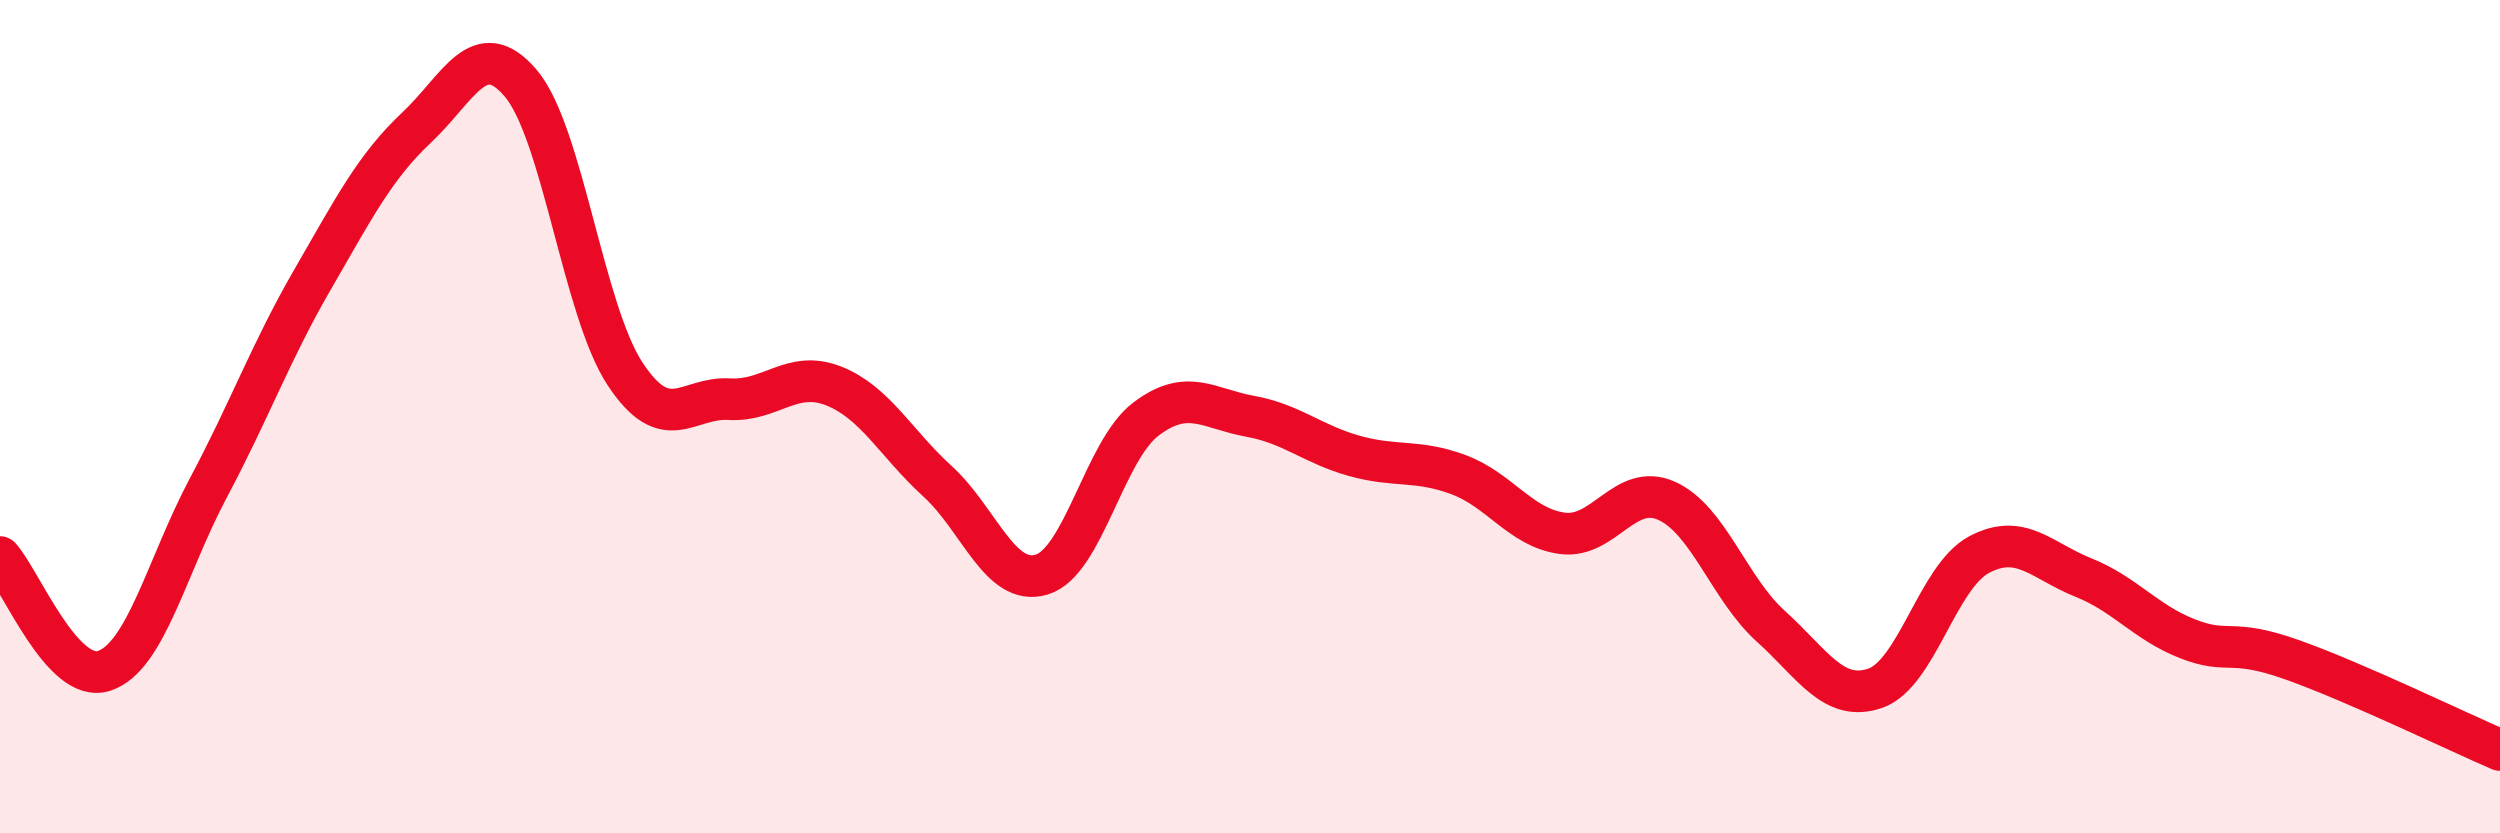
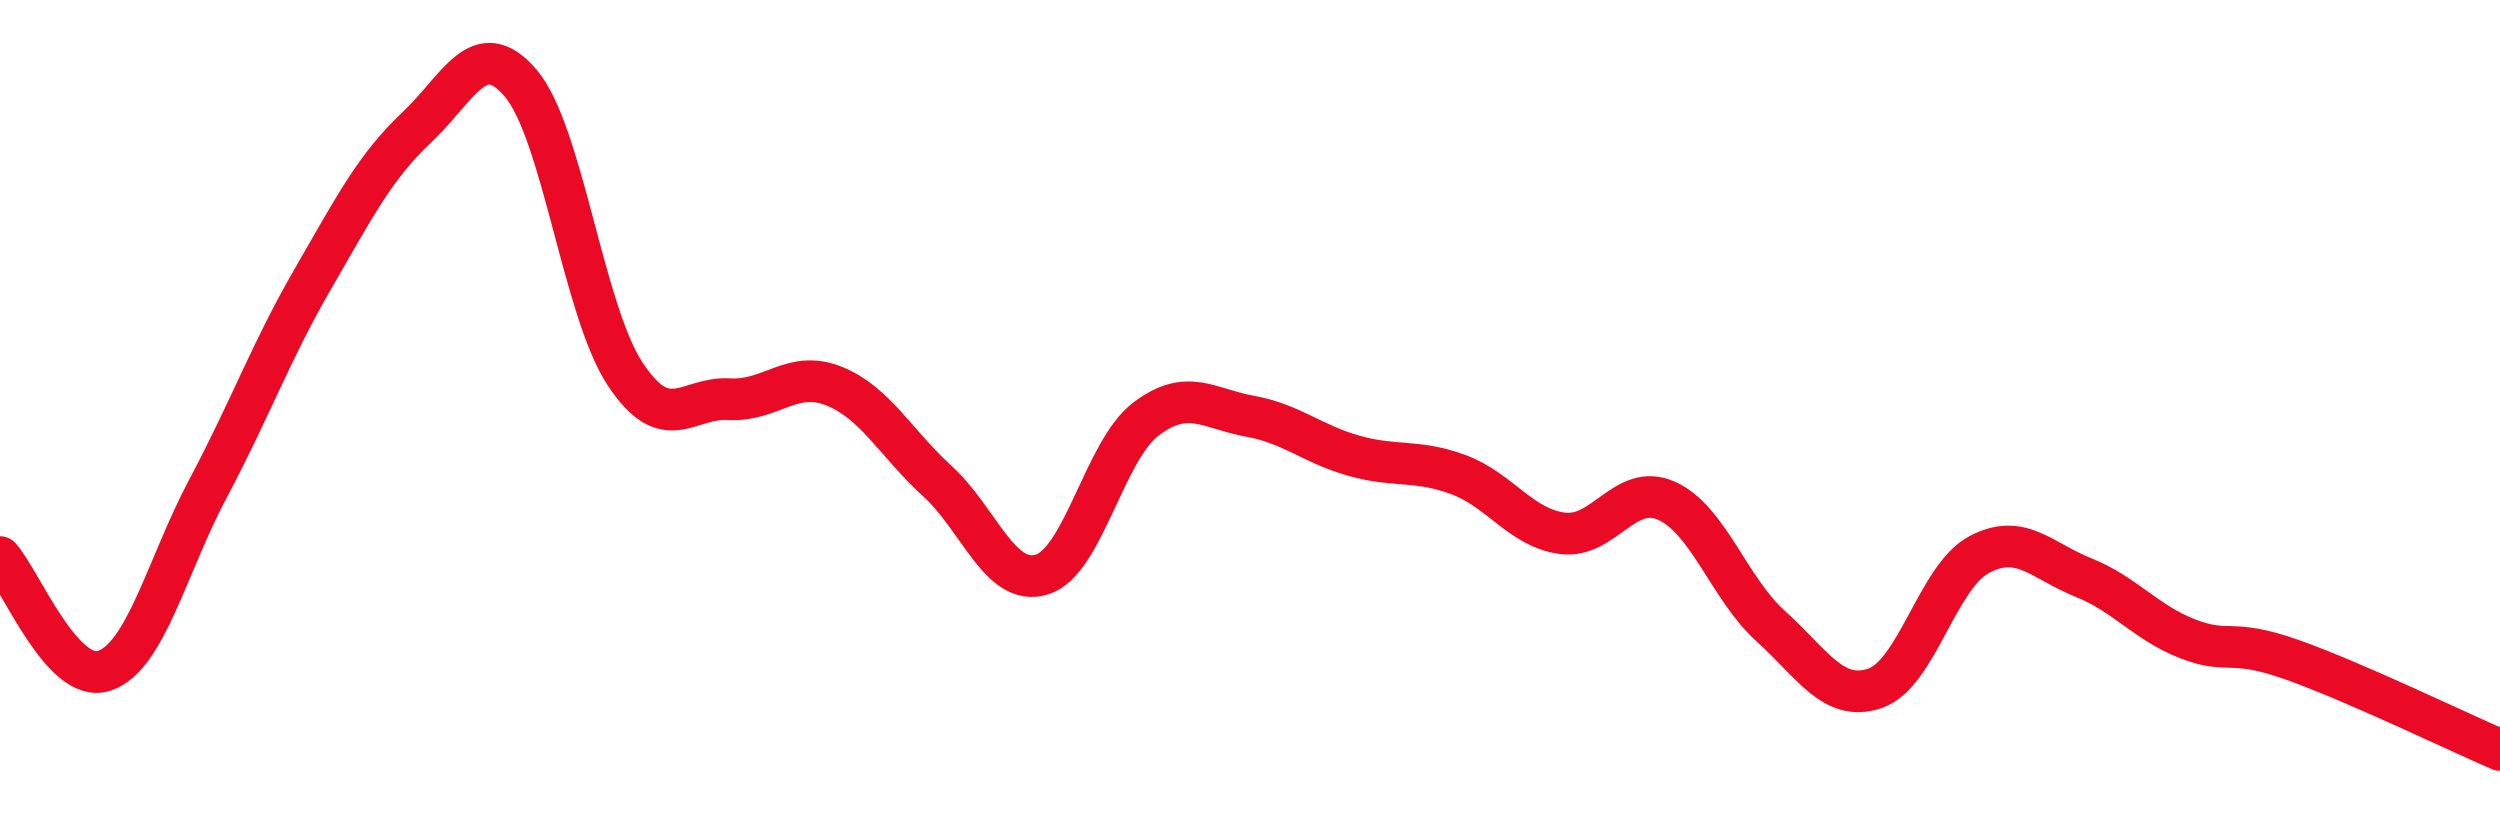
<svg xmlns="http://www.w3.org/2000/svg" width="60" height="20" viewBox="0 0 60 20">
-   <path d="M 0,13.37 C 0.5,13.92 1.5,16.43 2.5,16.1 C 3.5,15.77 4,13.59 5,11.71 C 6,9.83 6.5,8.44 7.5,6.71 C 8.5,4.98 9,4 10,3.06 C 11,2.12 11.5,0.82 12.5,2 C 13.5,3.18 14,7.45 15,8.97 C 16,10.49 16.5,9.52 17.5,9.58 C 18.5,9.64 19,8.87 20,9.26 C 21,9.65 21.5,10.64 22.5,11.55 C 23.5,12.46 24,14.09 25,13.79 C 26,13.49 26.5,10.82 27.5,10.06 C 28.5,9.3 29,9.81 30,9.99 C 31,10.17 31.5,10.66 32.5,10.94 C 33.5,11.22 34,11.02 35,11.39 C 36,11.76 36.5,12.67 37.5,12.8 C 38.5,12.93 39,11.57 40,12.02 C 41,12.47 41.5,14.13 42.5,15.03 C 43.5,15.93 44,16.86 45,16.52 C 46,16.18 46.5,13.84 47.5,13.31 C 48.5,12.78 49,13.46 50,13.86 C 51,14.26 51.5,14.94 52.5,15.33 C 53.5,15.72 53.5,15.3 55,15.83 C 56.5,16.36 59,17.57 60,18L60 20L0 20Z" fill="#EB0A25" opacity="0.1" stroke-linecap="round" stroke-linejoin="round" />
  <path d="M 0,13.37 C 0.5,13.92 1.5,16.43 2.5,16.1 C 3.5,15.77 4,13.59 5,11.71 C 6,9.83 6.5,8.44 7.5,6.71 C 8.5,4.98 9,4 10,3.06 C 11,2.12 11.5,0.82 12.5,2 C 13.5,3.18 14,7.45 15,8.97 C 16,10.49 16.5,9.52 17.5,9.58 C 18.5,9.64 19,8.87 20,9.26 C 21,9.65 21.5,10.64 22.5,11.55 C 23.5,12.46 24,14.09 25,13.79 C 26,13.49 26.5,10.82 27.5,10.06 C 28.5,9.3 29,9.81 30,9.99 C 31,10.17 31.5,10.66 32.5,10.94 C 33.5,11.22 34,11.02 35,11.39 C 36,11.76 36.5,12.67 37.5,12.8 C 38.5,12.93 39,11.57 40,12.02 C 41,12.47 41.5,14.13 42.5,15.03 C 43.5,15.93 44,16.86 45,16.52 C 46,16.18 46.5,13.84 47.5,13.31 C 48.5,12.78 49,13.46 50,13.86 C 51,14.26 51.5,14.94 52.5,15.33 C 53.5,15.72 53.5,15.3 55,15.83 C 56.5,16.36 59,17.57 60,18" stroke="#EB0A25" stroke-width="1" fill="none" stroke-linecap="round" stroke-linejoin="round" />
</svg>